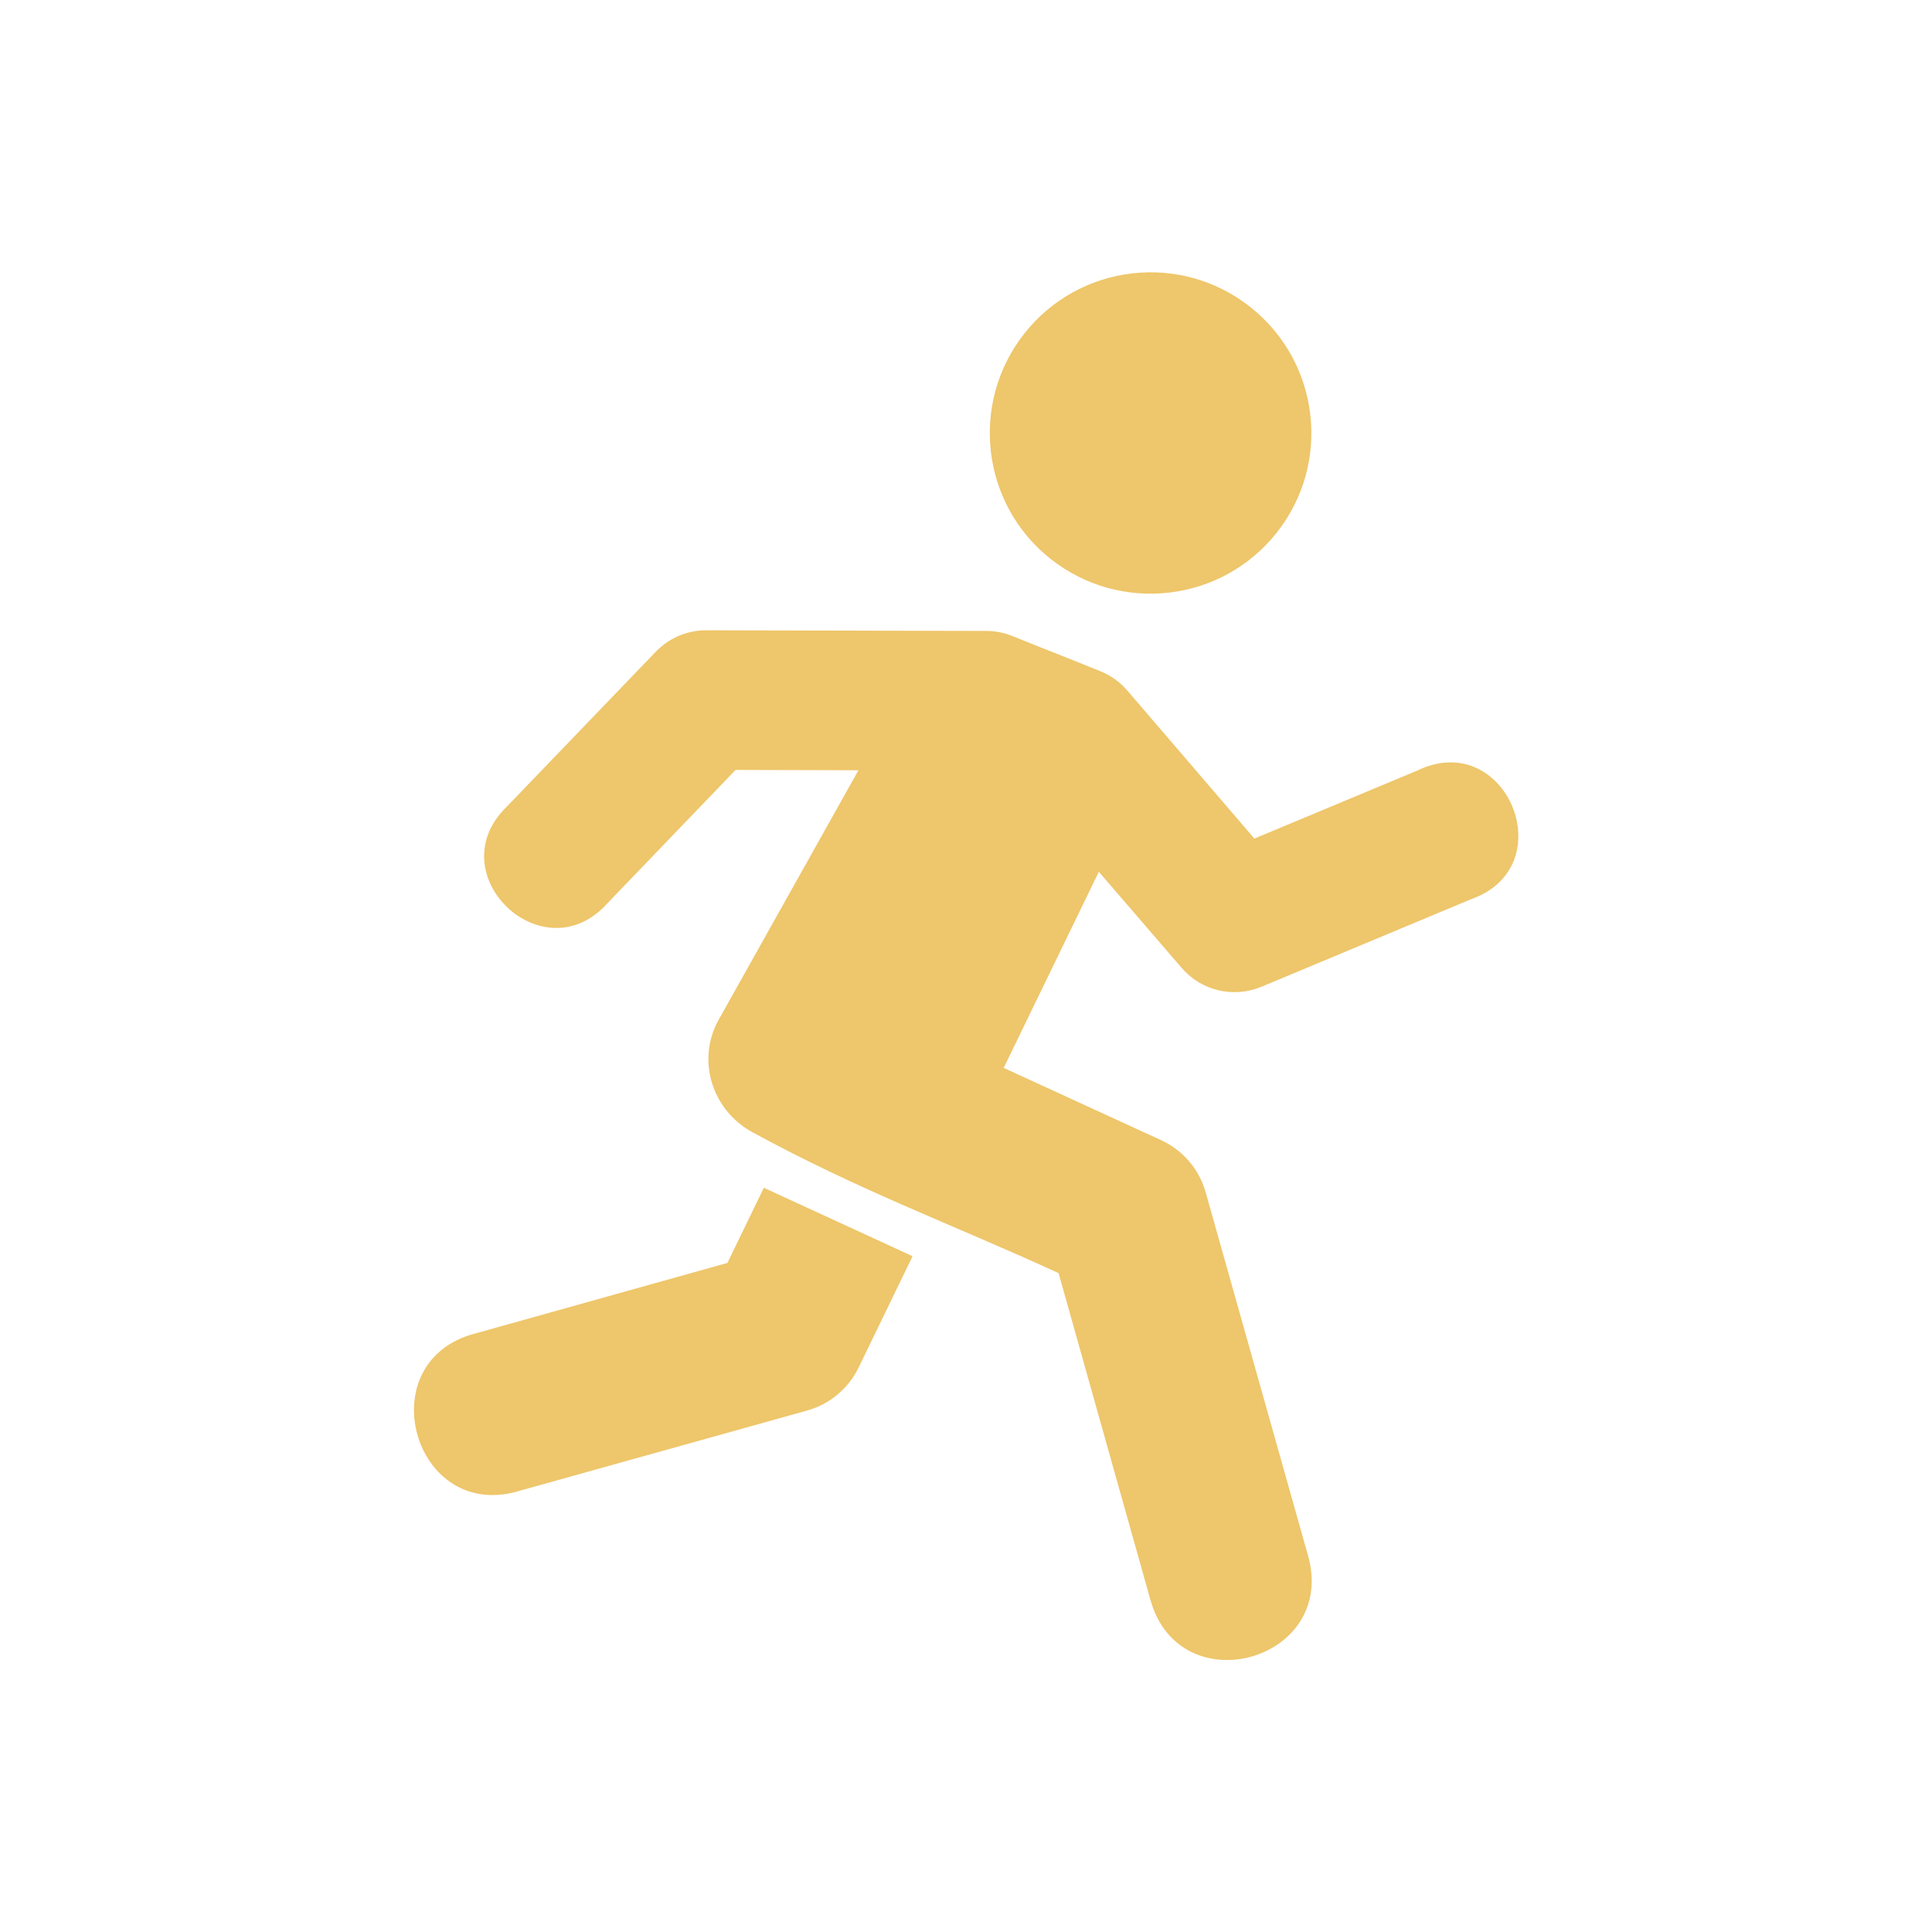
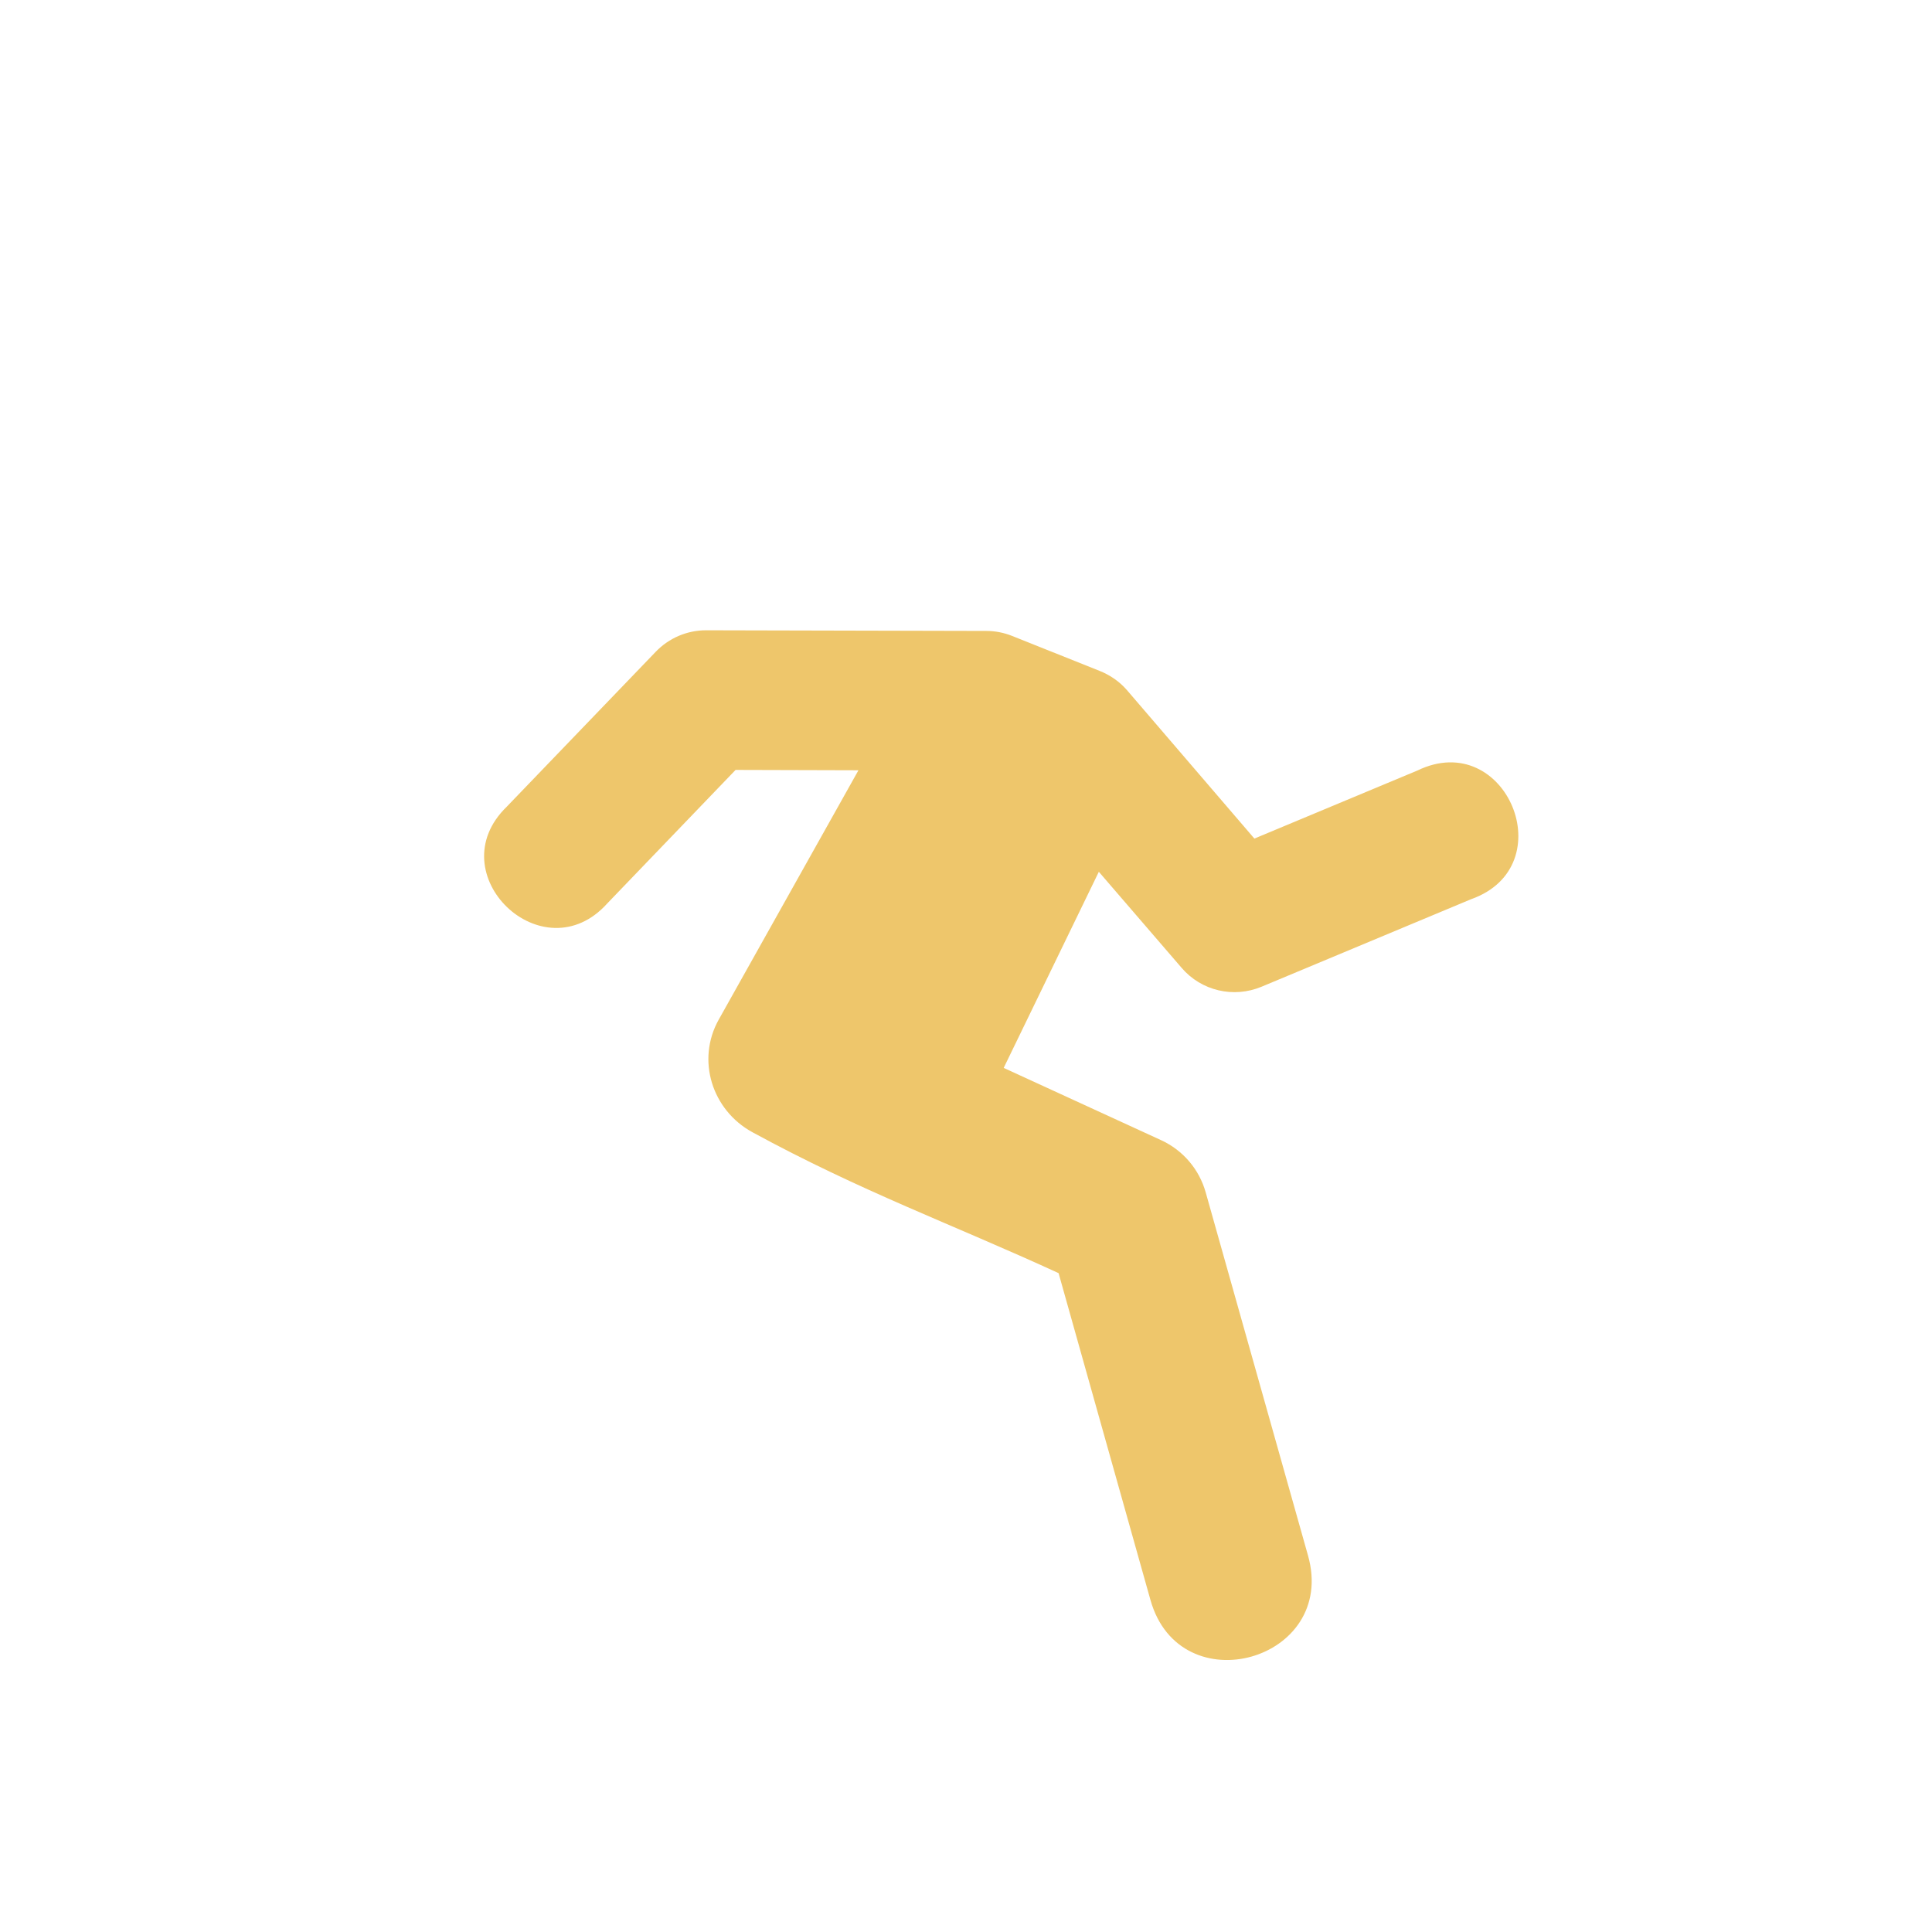
<svg xmlns="http://www.w3.org/2000/svg" fill="#EEC66B" width="1200pt" height="1200pt" version="1.1" viewBox="0 0 1200 1200">
-   <path d="m793 330.85c-34.293 43.281-97.094 50.559-140.41 16.332-43.199-34.105-50.414-96.945-16.254-140.15 34.238-43.238 97.012-50.535 140.21-16.375 43.332 34.234 50.625 97.02 16.453 140.19z" fill-rule="evenodd" />
  <path d="m438.56 391.48c-11.801 0-23.055 4.801-31.254 13.332l-92.574 96.266c-42.922 41.668 22.559 104.56 62.508 60l79.641-82.867 76.32 0.215-86.812 154.93c-13.961 25-4.227 56.105 20.906 69.867 67.574 36.801 123.61 56.945 190.21 87.547l57.078 203.05c18.387 65.215 116.25 37.641 97.852-27.625l-63.543-225.54c-4.027-14.375-14.094-26.188-27.641-32.441l-97.84-44.922 59.094-121.81 51.465 59.719c12.215 14.238 32.215 18.906 49.586 11.68l130.21-54.387c57.574-20.414 21.668-106.52-33.332-79.934l-101.32 42.293-79.172-92.238c-4.586-5.281-10.414-9.293-16.867-11.879l-54.535-21.785c-5.066-2.012-10.492-3.066-15.961-3.066z" />
-   <path d="m474.44 737.75-22.625 46.668-155.84 43.613c-67.773 16.801-39.309 118.61 27.281 97.773l177.92-49.652c14.105-3.894 25.762-13.668 32.16-26.812l33.48-69.078z" />
</svg>